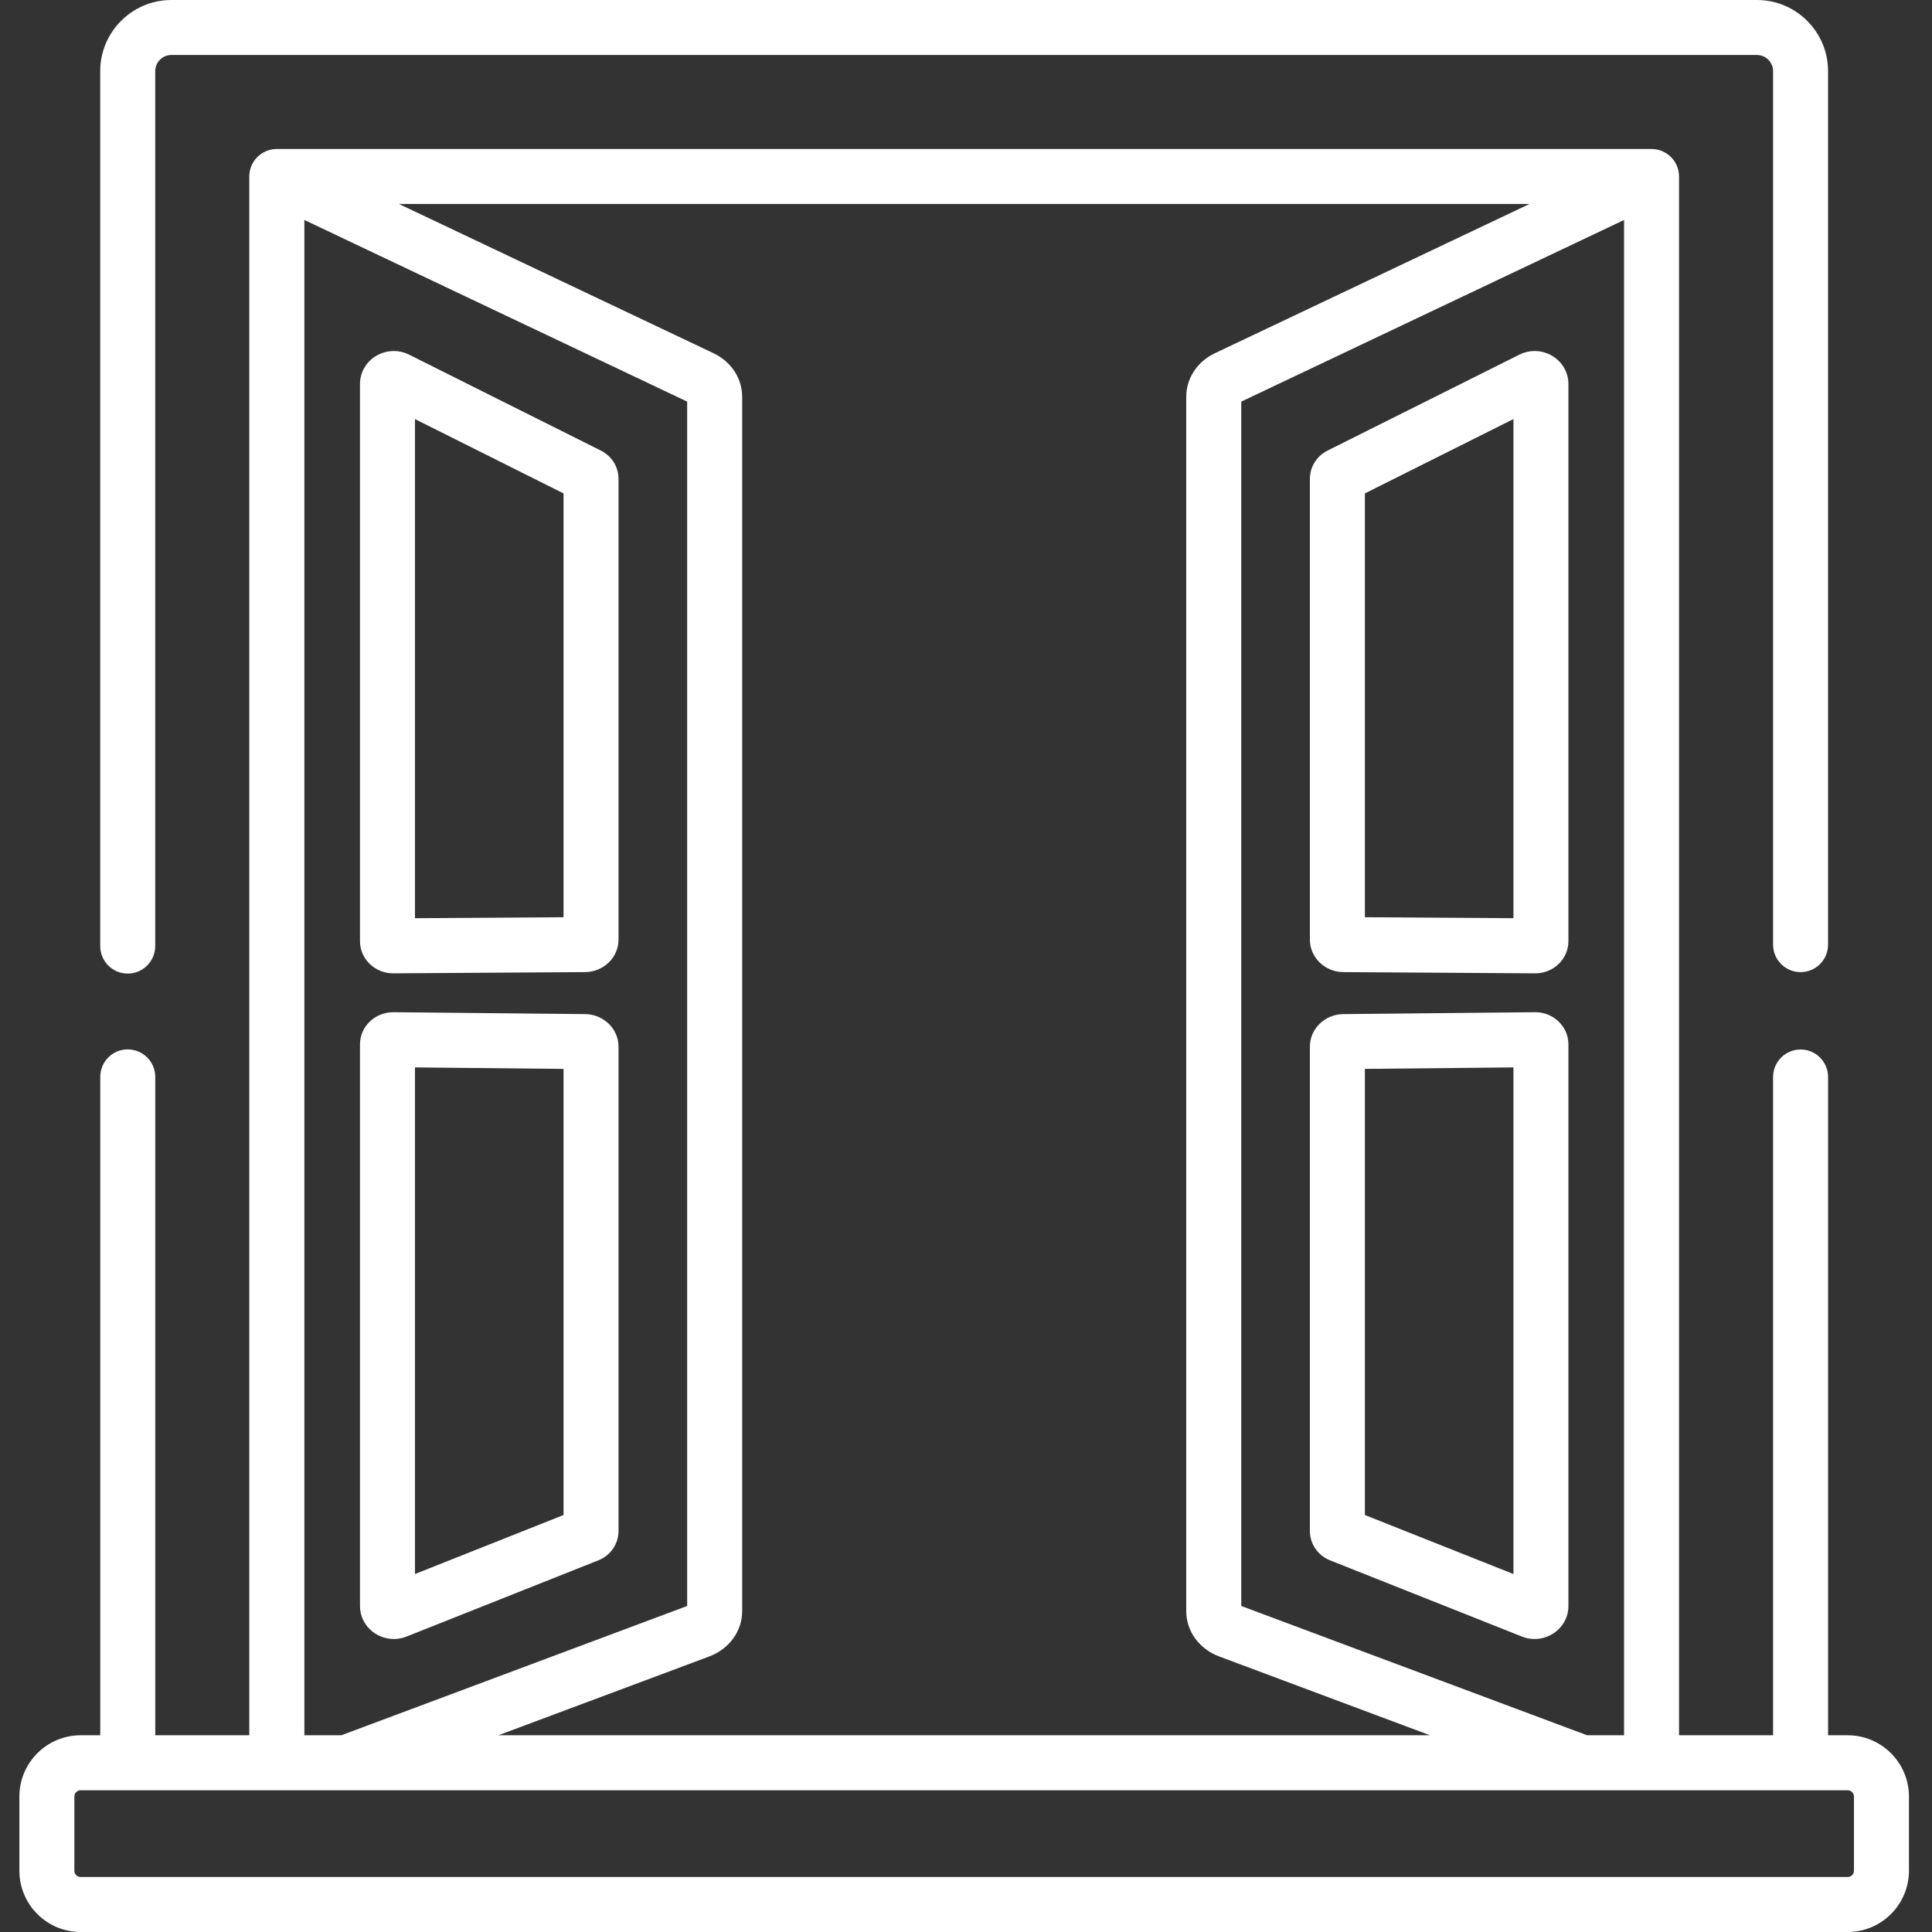
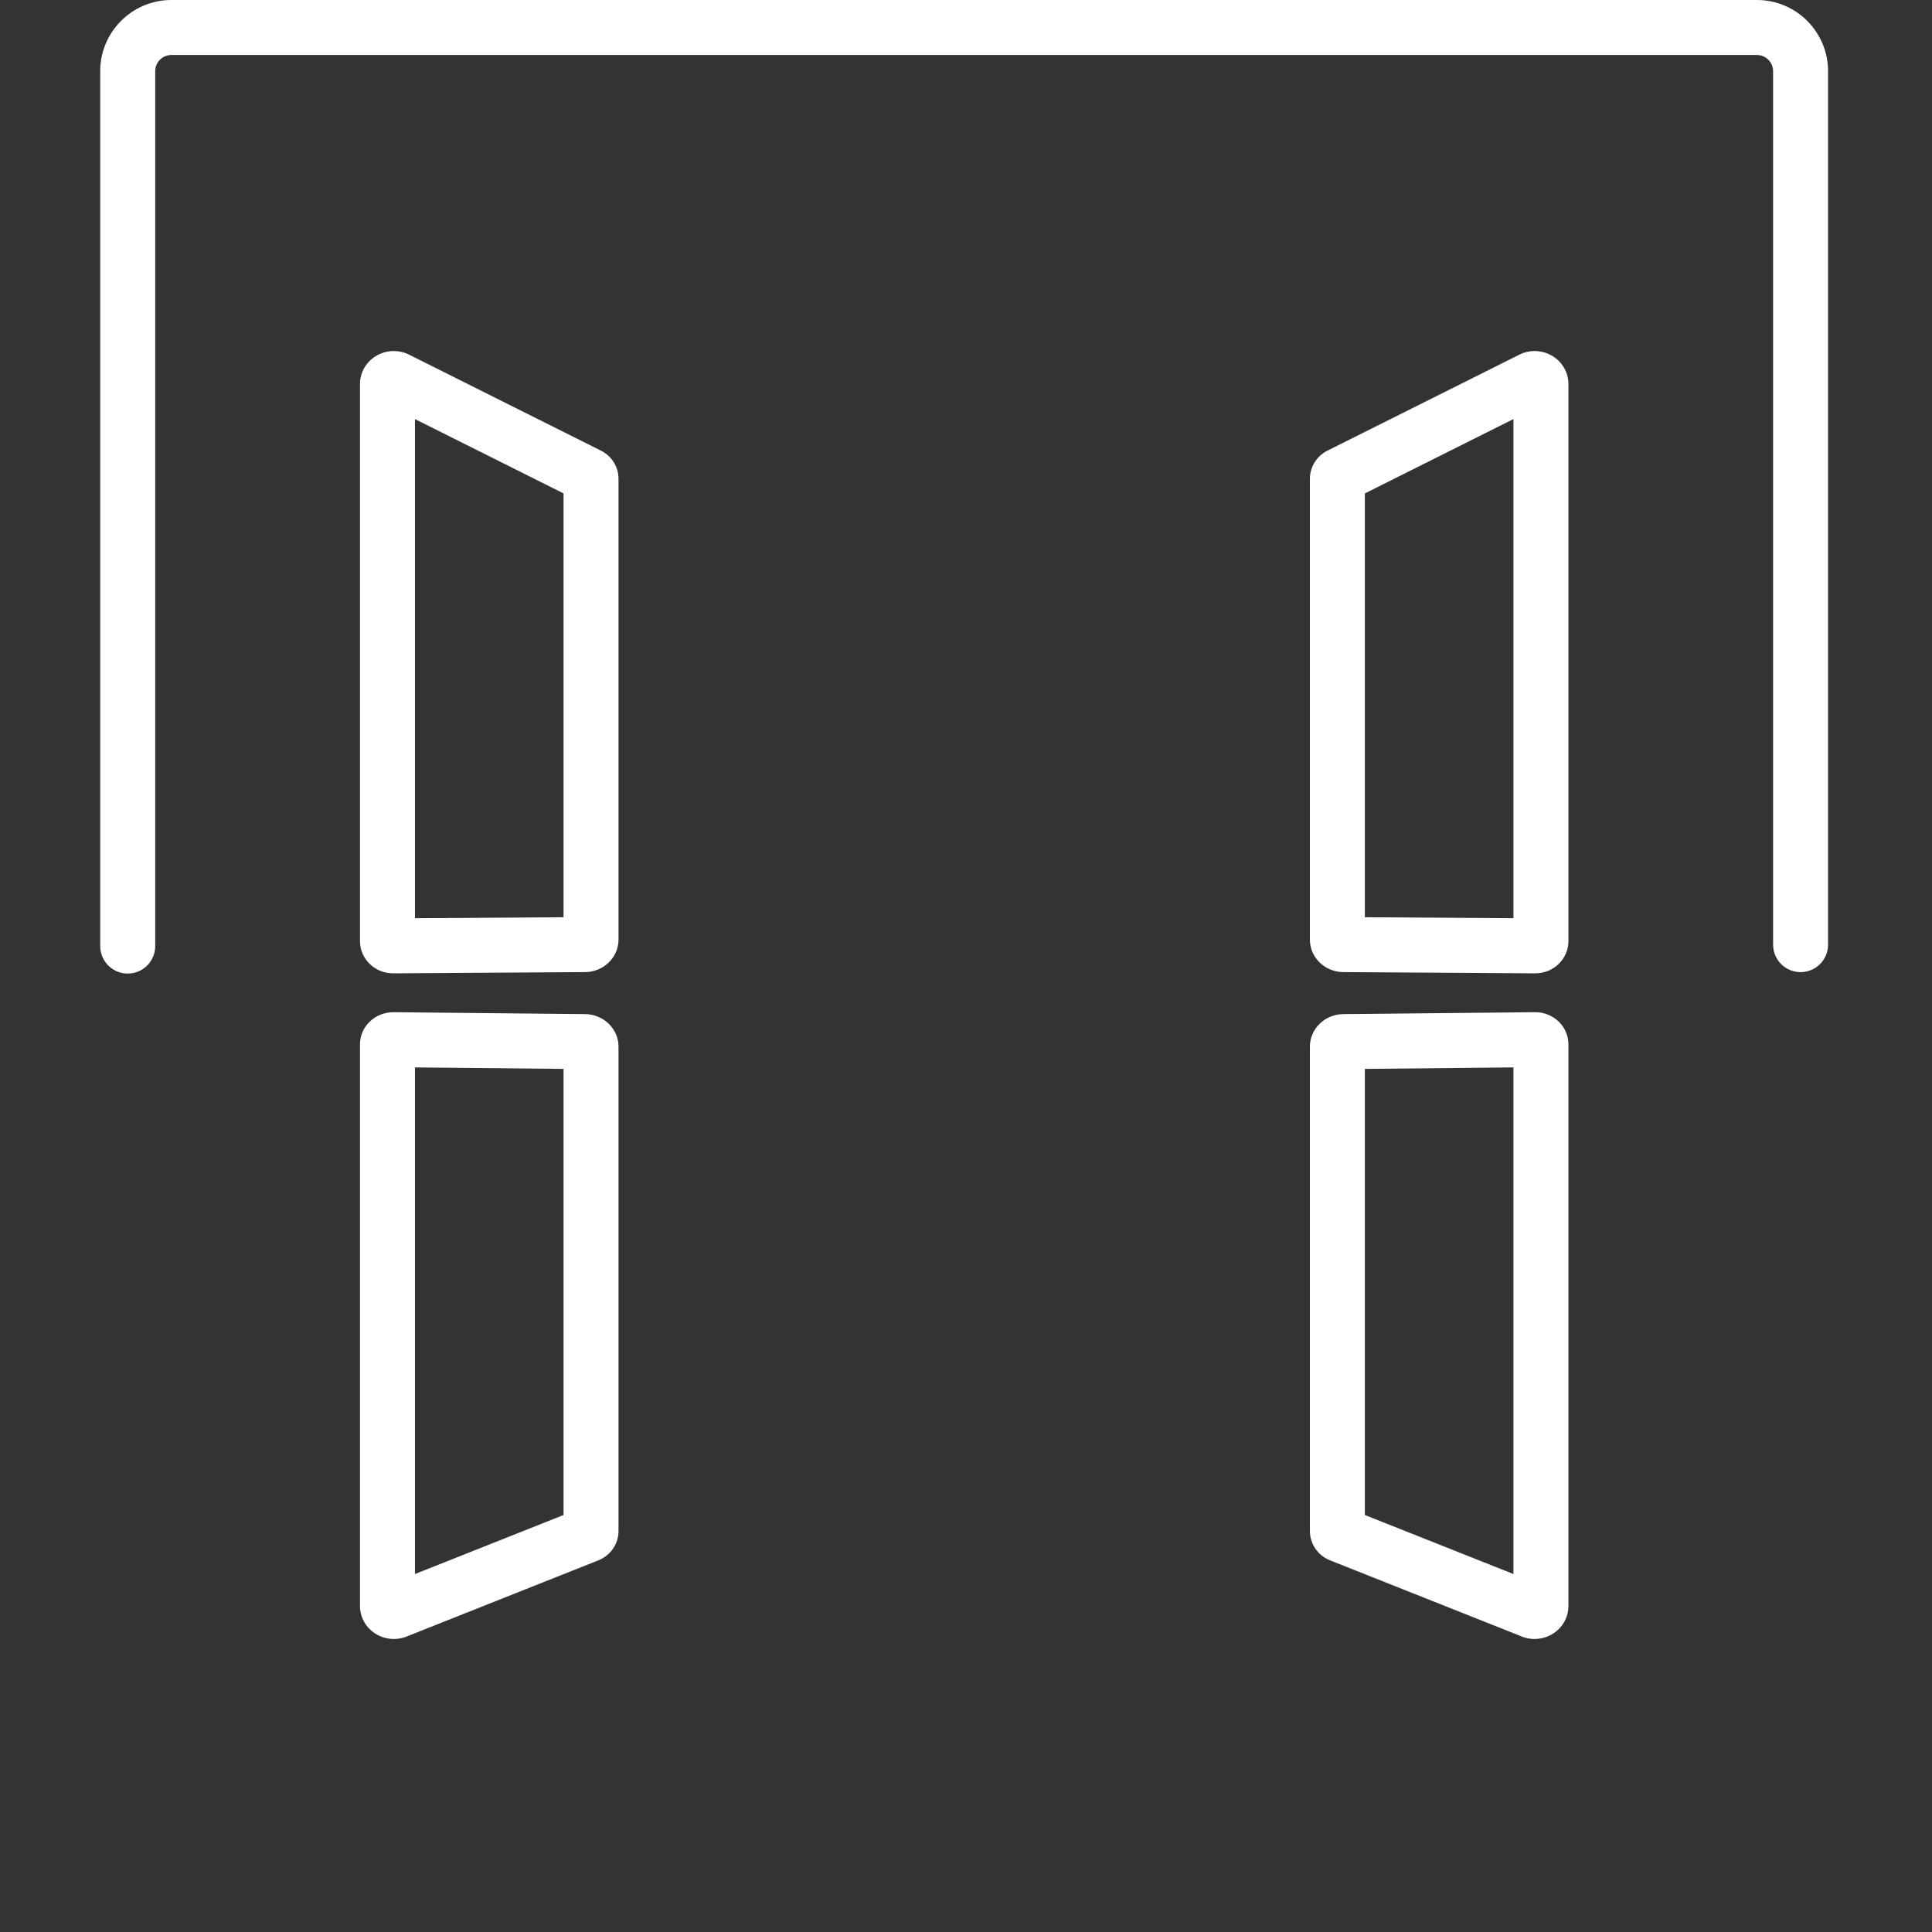
<svg xmlns="http://www.w3.org/2000/svg" width="70" height="70" viewBox="0 0 70 70" fill="none">
  <rect x="0" y="0" width="70" height="70" fill="#333333" stroke="none" />
-   <path d="M2.922 62.872H3.632V39.017C3.632 38.887 3.658 38.757 3.708 38.636C3.758 38.515 3.831 38.405 3.924 38.313C4.016 38.22 4.126 38.147 4.247 38.097C4.368 38.047 4.497 38.021 4.628 38.021C4.759 38.021 4.889 38.047 5.01 38.097C5.13 38.147 5.24 38.22 5.333 38.313C5.425 38.405 5.499 38.515 5.549 38.636C5.599 38.757 5.625 38.887 5.625 39.017V62.872H9.032V6.395C9.032 5.868 9.44 5.438 9.958 5.402C9.969 5.401 9.979 5.401 9.99 5.4C10.003 5.4 10.015 5.398 10.028 5.398H59.839C59.851 5.398 59.863 5.4 59.875 5.4C59.889 5.401 59.903 5.401 59.917 5.402C59.945 5.405 59.974 5.408 60.002 5.413C60.011 5.414 60.02 5.415 60.028 5.417C60.067 5.424 60.105 5.434 60.142 5.446C60.144 5.446 60.147 5.448 60.149 5.448C60.183 5.459 60.217 5.473 60.249 5.487C60.258 5.491 60.266 5.496 60.275 5.5C60.303 5.513 60.329 5.528 60.355 5.544C60.361 5.547 60.366 5.549 60.372 5.553L60.38 5.559C60.413 5.58 60.444 5.602 60.474 5.627L60.477 5.63C60.505 5.653 60.531 5.678 60.556 5.704C60.564 5.712 60.572 5.721 60.58 5.73C60.598 5.75 60.615 5.771 60.632 5.793C60.639 5.802 60.646 5.811 60.652 5.82C60.672 5.849 60.691 5.878 60.709 5.909L60.712 5.915C60.731 5.949 60.747 5.984 60.762 6.021C60.765 6.027 60.767 6.034 60.769 6.041C60.784 6.08 60.797 6.12 60.806 6.161C60.813 6.189 60.819 6.218 60.823 6.247C60.824 6.257 60.826 6.267 60.828 6.278C60.832 6.316 60.835 6.355 60.835 6.395V62.872H64.242V39.022C64.242 38.891 64.268 38.761 64.318 38.64C64.368 38.519 64.442 38.41 64.534 38.317C64.626 38.224 64.736 38.151 64.857 38.101C64.978 38.051 65.108 38.025 65.239 38.025C65.369 38.025 65.499 38.051 65.62 38.101C65.741 38.151 65.851 38.224 65.943 38.317C66.036 38.41 66.109 38.519 66.159 38.64C66.209 38.761 66.235 38.891 66.235 39.022V62.872H66.945C68.169 62.872 69.165 63.868 69.165 65.093V67.779C69.165 69.004 68.169 70 66.945 70H2.922C1.698 70 0.702 69.004 0.702 67.779V65.093C0.702 63.868 1.698 62.872 2.922 62.872ZM11.028 7.97V62.872H12.367L24.897 58.188V14.551L11.028 7.97ZM14.456 7.391L25.852 12.798C26.492 13.102 26.89 13.707 26.89 14.378V58.375C26.89 59.101 26.421 59.745 25.696 60.017L18.057 62.872H51.813L44.174 60.017C43.449 59.746 42.98 59.101 42.98 58.375V14.378C42.98 13.707 43.378 13.102 44.018 12.798L55.415 7.391H14.456ZM58.843 7.97L44.973 14.551V58.188L57.504 62.872H58.843V7.97ZM2.922 68.007H66.945C67.005 68.007 67.063 67.983 67.106 67.94C67.148 67.898 67.172 67.84 67.172 67.779V65.093C67.172 65.032 67.148 64.974 67.106 64.931C67.063 64.889 67.005 64.865 66.945 64.865H2.922C2.862 64.865 2.804 64.889 2.761 64.931C2.718 64.974 2.694 65.032 2.694 65.093V67.779C2.694 67.84 2.718 67.898 2.761 67.94C2.804 67.983 2.862 68.007 2.922 68.007Z" fill="white" />
  <path d="M6.209 0H63.657C65.078 0 66.234 1.156 66.234 2.578V34.226C66.234 34.356 66.209 34.486 66.159 34.607C66.109 34.728 66.035 34.838 65.943 34.93C65.85 35.023 65.74 35.096 65.619 35.146C65.499 35.196 65.369 35.222 65.238 35.222C65.107 35.222 64.978 35.196 64.857 35.146C64.736 35.096 64.626 35.023 64.534 34.93C64.441 34.838 64.368 34.728 64.318 34.607C64.267 34.486 64.242 34.356 64.242 34.226V2.578C64.242 2.423 64.18 2.274 64.07 2.164C63.96 2.054 63.812 1.993 63.656 1.992H6.209C6.054 1.993 5.905 2.054 5.795 2.164C5.686 2.274 5.624 2.423 5.624 2.578V34.278C5.624 34.409 5.598 34.538 5.548 34.659C5.498 34.78 5.425 34.89 5.332 34.983C5.239 35.075 5.13 35.148 5.009 35.199C4.888 35.249 4.758 35.274 4.627 35.274C4.497 35.274 4.367 35.249 4.246 35.199C4.125 35.148 4.015 35.075 3.923 34.983C3.83 34.89 3.757 34.78 3.707 34.659C3.657 34.538 3.631 34.409 3.631 34.278V2.578C3.631 1.156 4.788 0 6.209 0Z" fill="white" />
  <path d="M14.271 12.718C14.459 12.718 14.646 12.762 14.812 12.845L21.769 16.325C22.165 16.522 22.41 16.916 22.41 17.351V34.046C22.41 34.69 21.867 35.217 21.2 35.221L14.252 35.266H14.243C13.581 35.266 13.043 34.743 13.043 34.1V13.909C13.043 13.252 13.594 12.718 14.271 12.718ZM15.035 33.268L20.418 33.233V17.877L15.035 15.184V33.268ZM14.255 36.674L21.204 36.743C21.869 36.751 22.41 37.278 22.41 37.919V55.469C22.41 55.939 22.123 56.357 21.677 56.535L14.721 59.299C14.578 59.355 14.426 59.385 14.272 59.384C13.594 59.384 13.043 58.85 13.043 58.193V37.839C13.043 37.196 13.581 36.674 14.255 36.674ZM15.035 57.03L20.418 54.892V38.728L15.035 38.674V57.03ZM48.666 36.743L55.628 36.674C56.289 36.674 56.827 37.196 56.827 37.839V58.193C56.827 58.85 56.276 59.384 55.598 59.384C55.444 59.385 55.292 59.355 55.15 59.299L48.193 56.535C47.747 56.358 47.46 55.939 47.46 55.469V37.919C47.46 37.278 48.001 36.751 48.666 36.743ZM49.452 54.892L54.835 57.03V38.674L49.452 38.728V54.892ZM48.1 16.325L55.058 12.845C55.226 12.761 55.411 12.718 55.599 12.718C56.276 12.718 56.827 13.252 56.827 13.909V34.1C56.827 34.743 56.289 35.266 55.627 35.266H55.618L48.67 35.221C48.002 35.217 47.46 34.69 47.46 34.046V17.351C47.46 16.916 47.705 16.523 48.1 16.325ZM49.452 33.233L54.835 33.268V15.184L49.452 17.877V33.233Z" fill="white" />
</svg>